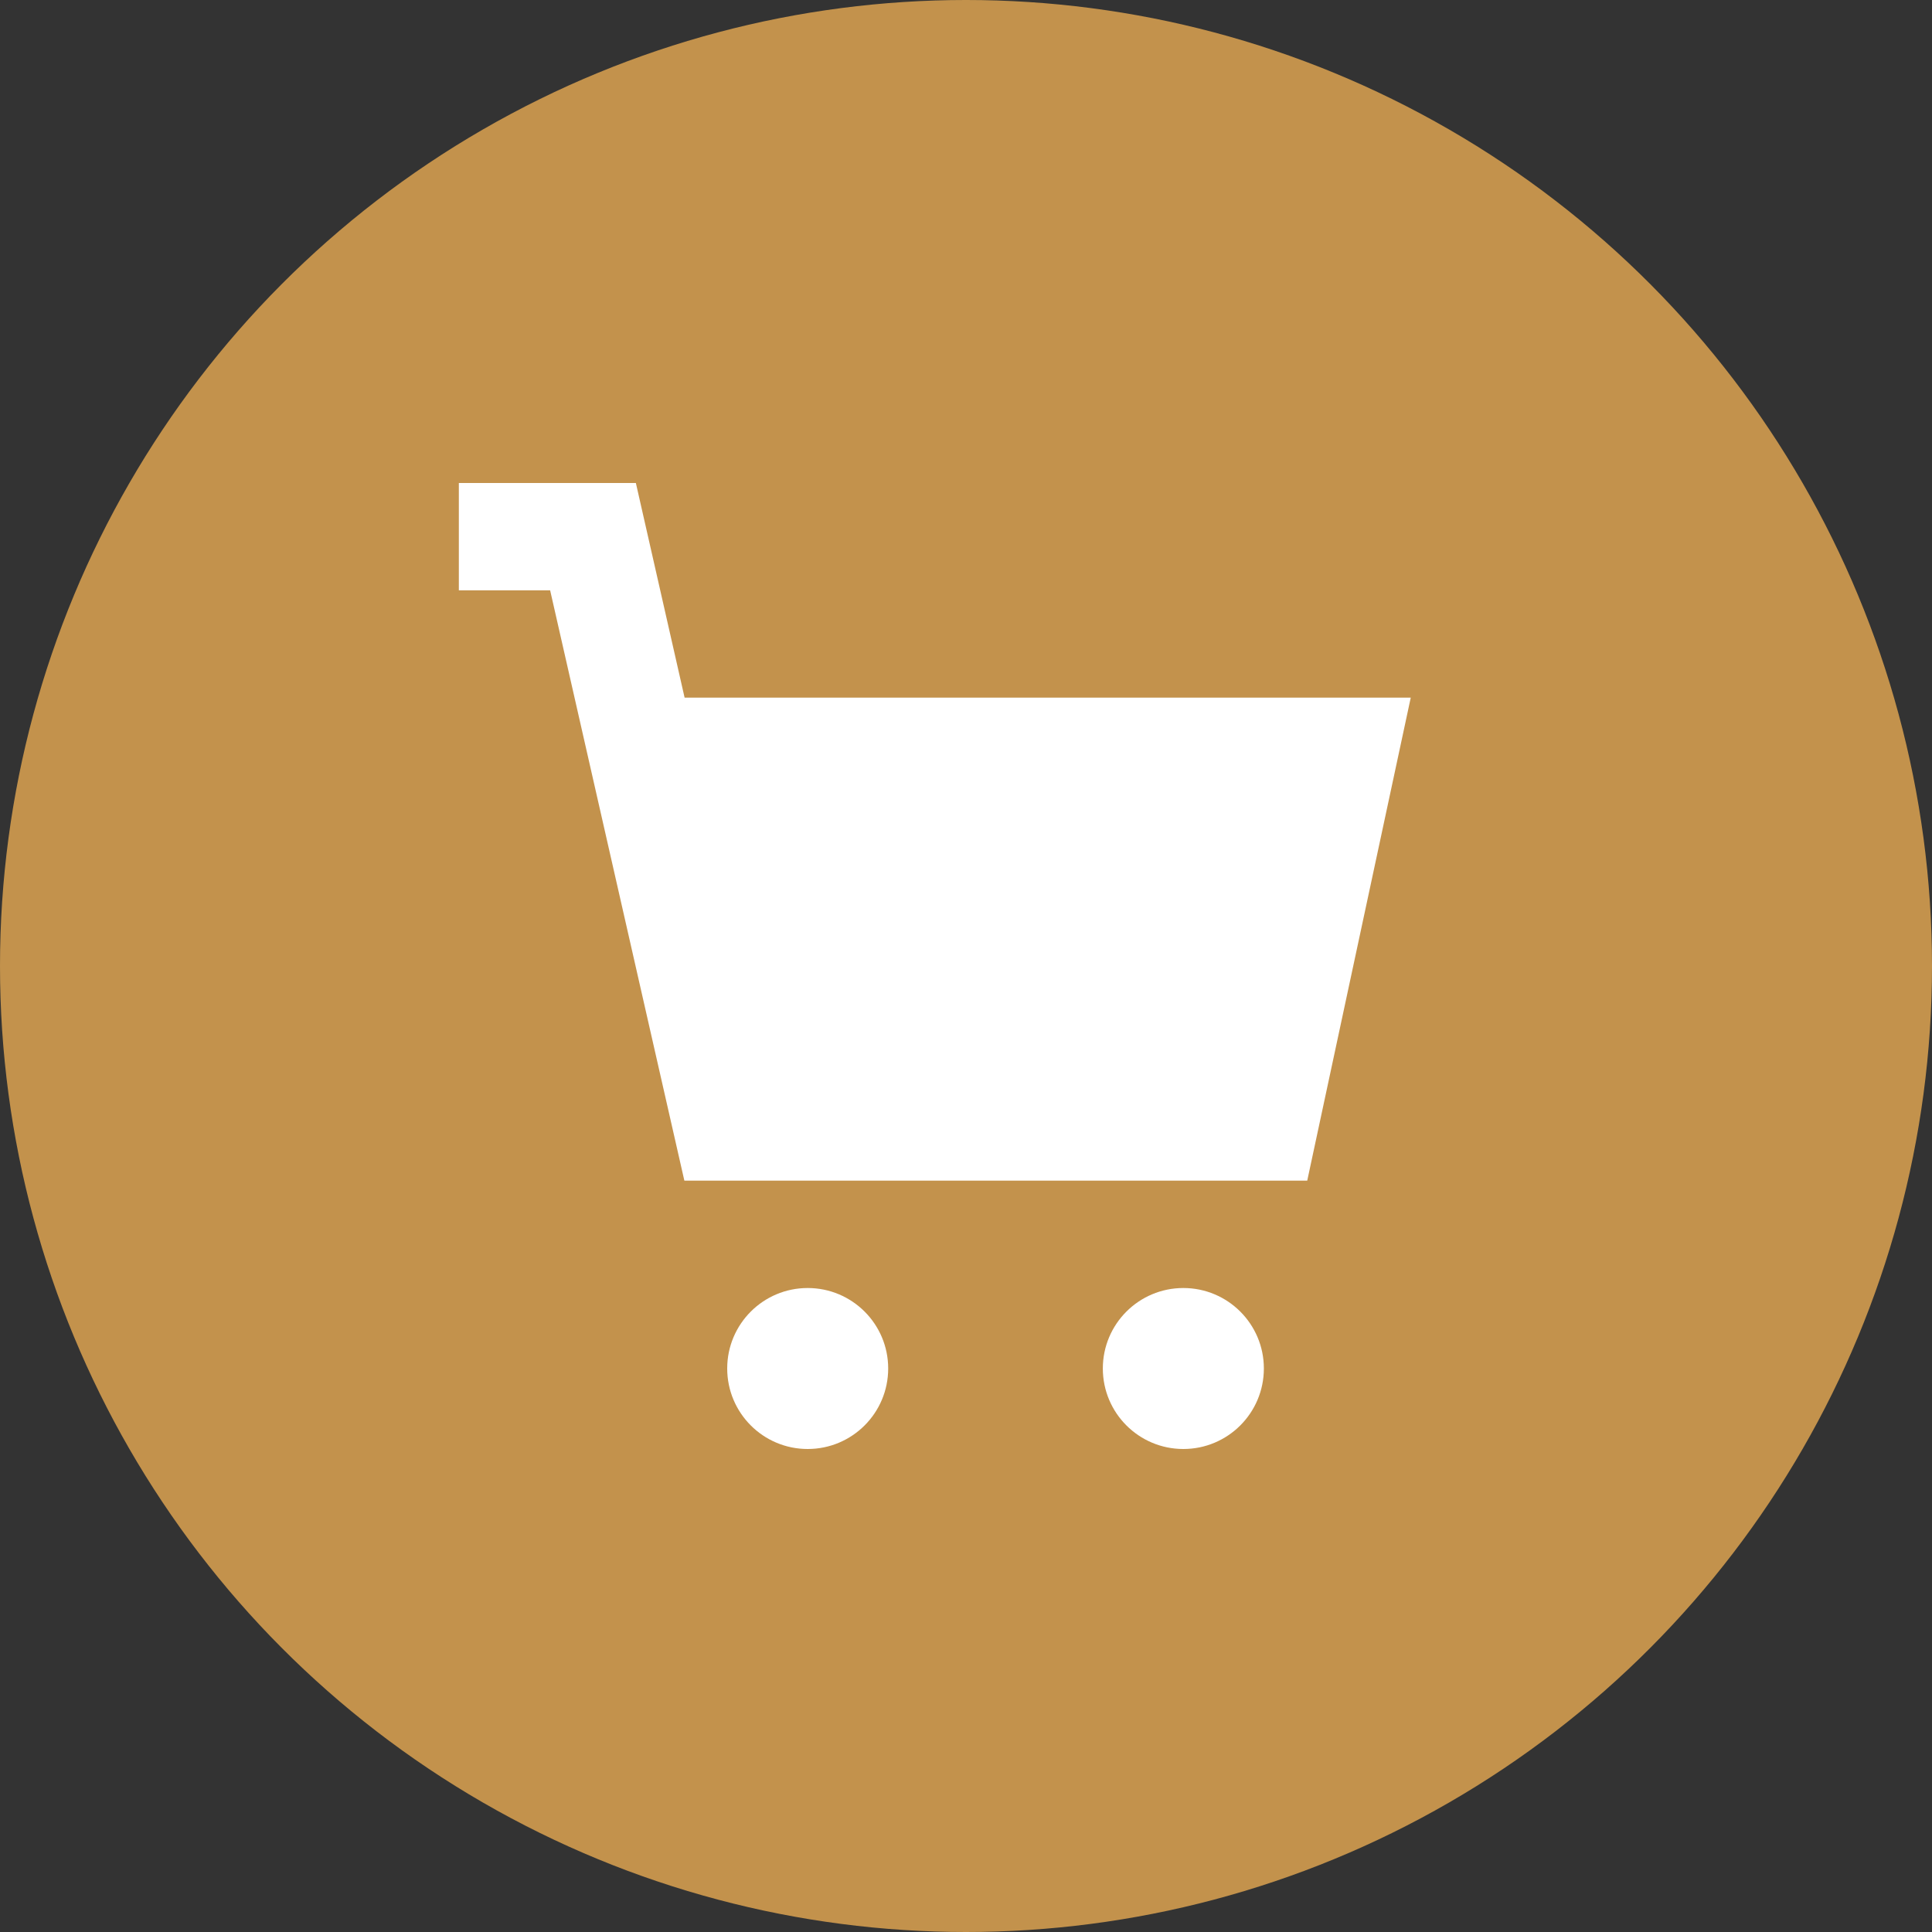
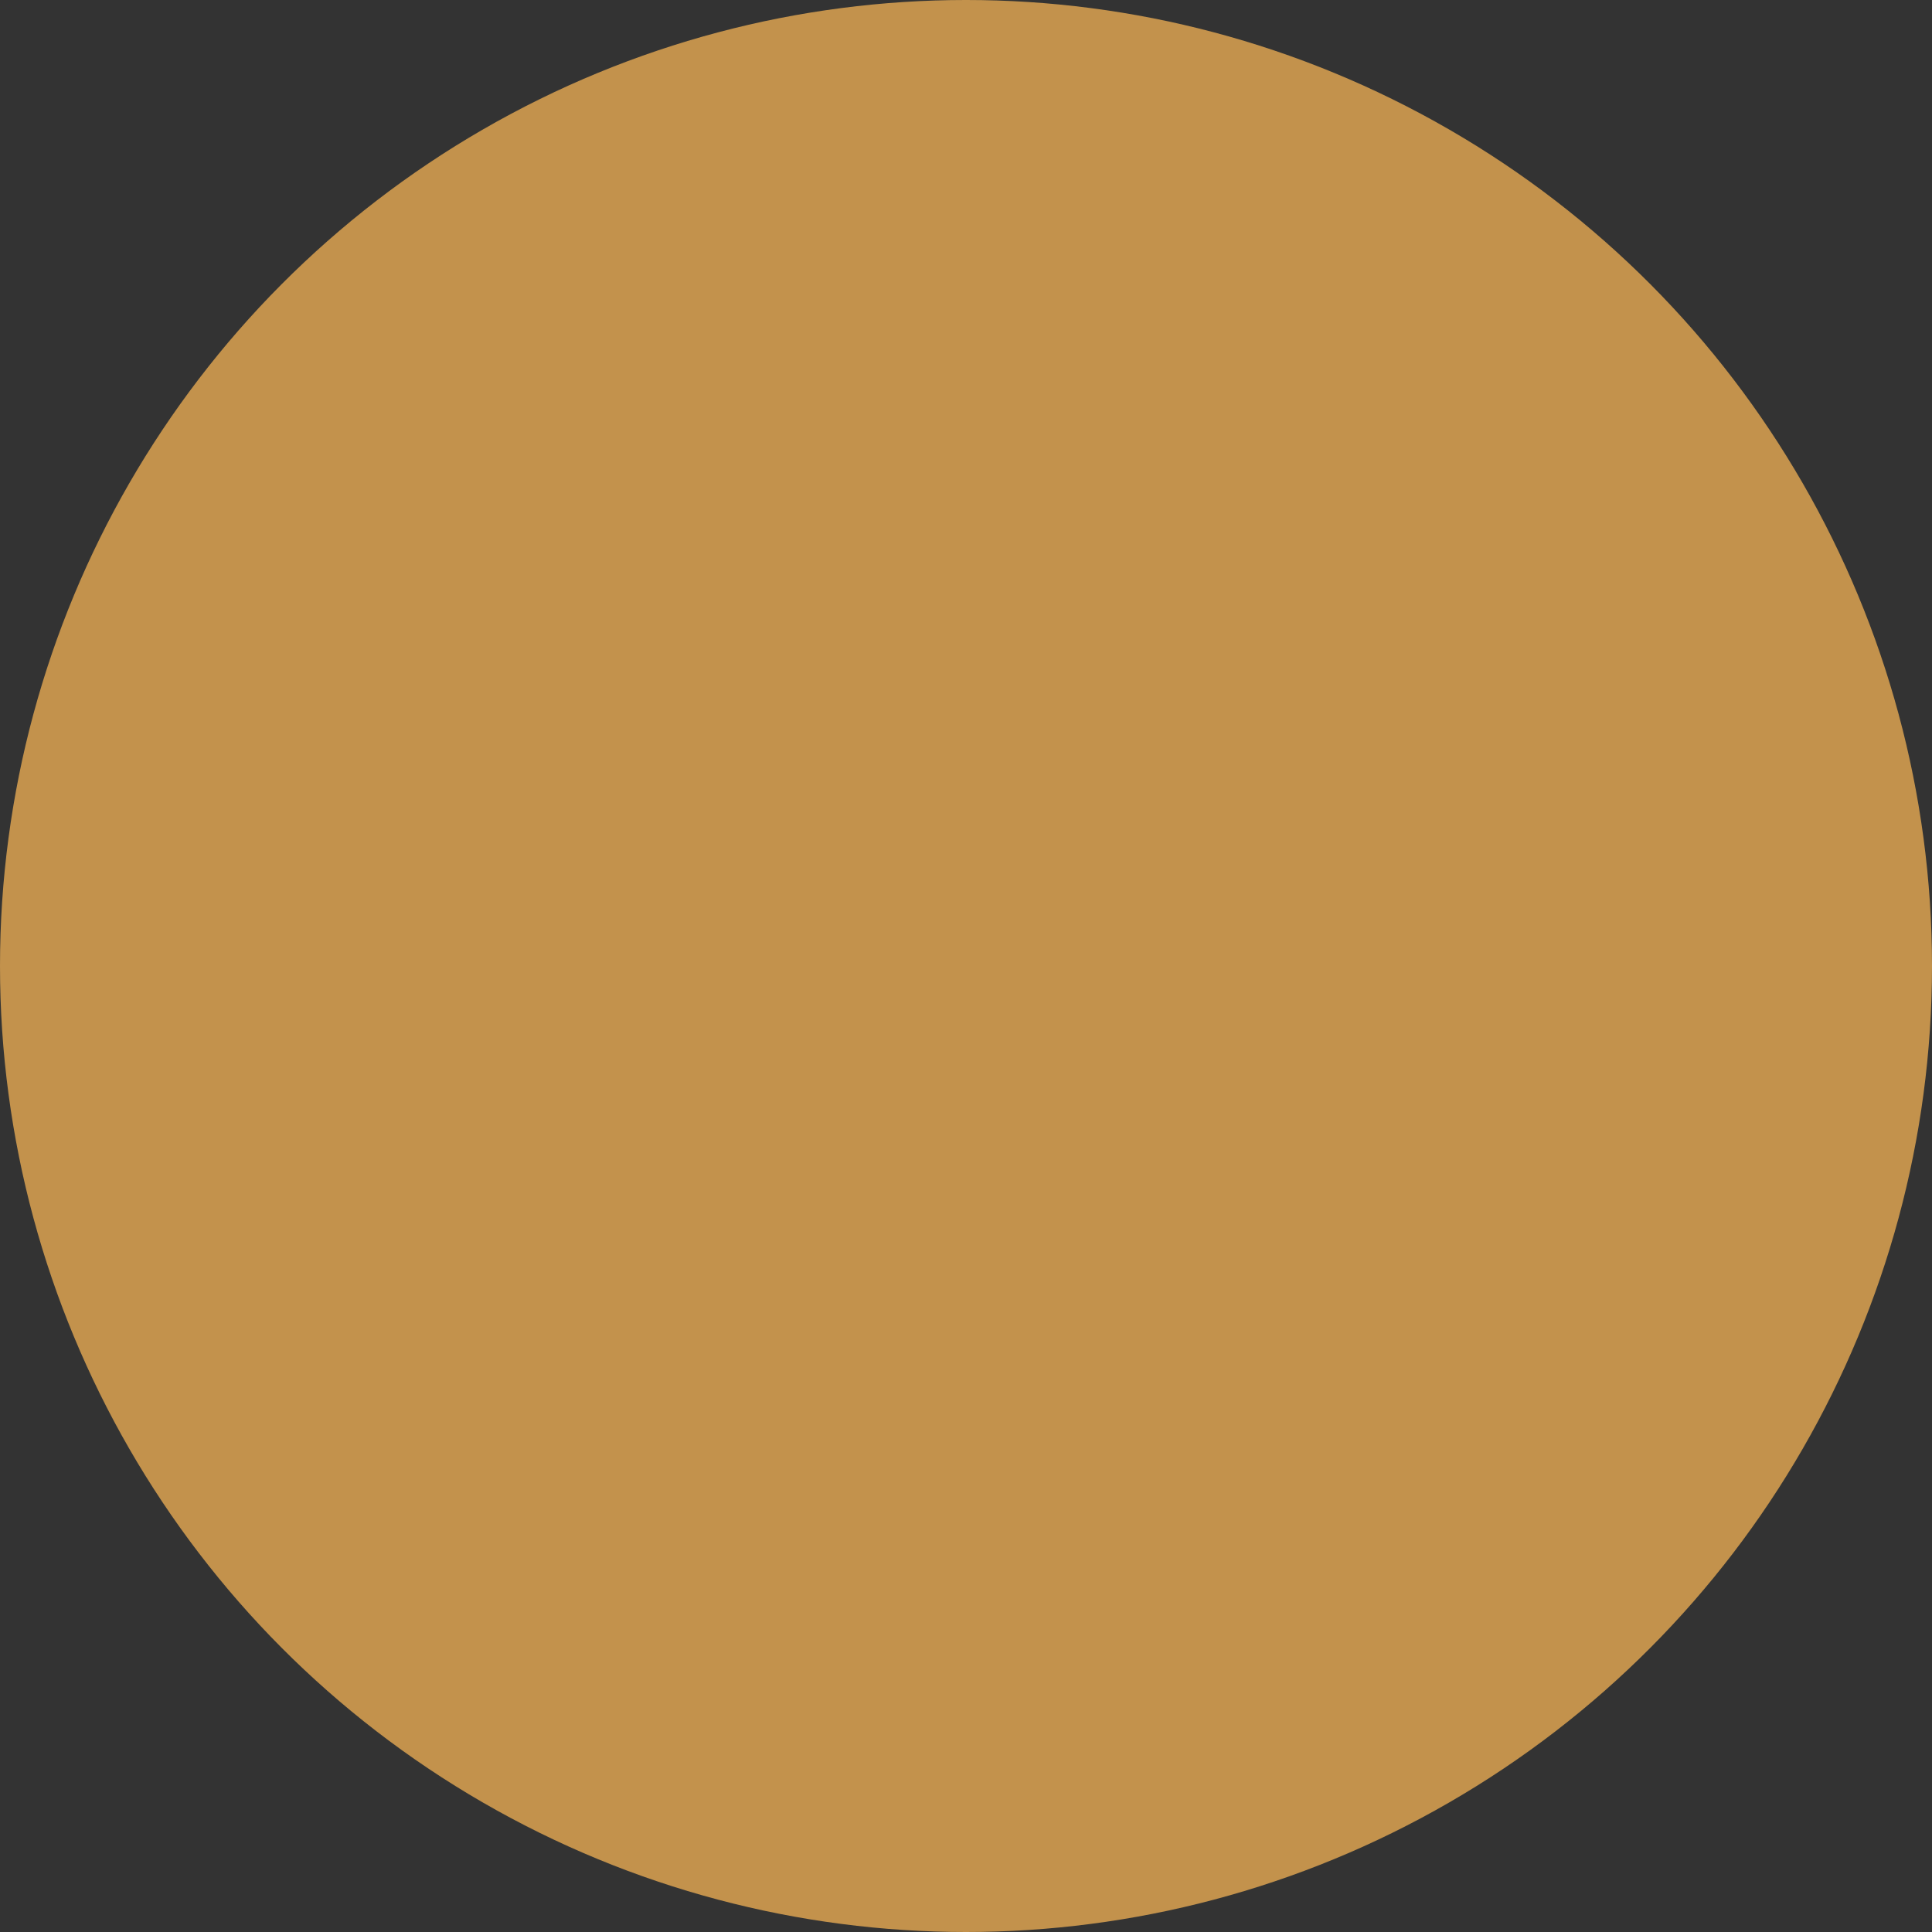
<svg xmlns="http://www.w3.org/2000/svg" width="40" height="40" viewBox="0 0 40 40" fill="none">
  <rect x="0" y="0" width="40" height="40" fill="#333333" stroke="none" />
  <circle cx="20" cy="20" r="20" fill="#C3924C" />
-   <path fill-rule="evenodd" clip-rule="evenodd" d="M9.5 10H13.165L14.174 14.444H29.208L27.065 24.444H14.169L11.39 12.222H9.5V10ZM16.722 30C17.643 30 18.389 29.254 18.389 28.333C18.389 27.413 17.643 26.667 16.722 26.667C15.802 26.667 15.056 27.413 15.056 28.333C15.056 29.254 15.802 30 16.722 30ZM24.5 30C25.421 30 26.167 29.254 26.167 28.333C26.167 27.413 25.421 26.667 24.5 26.667C23.579 26.667 22.833 27.413 22.833 28.333C22.833 29.254 23.579 30 24.5 30Z" fill="white" />
</svg>